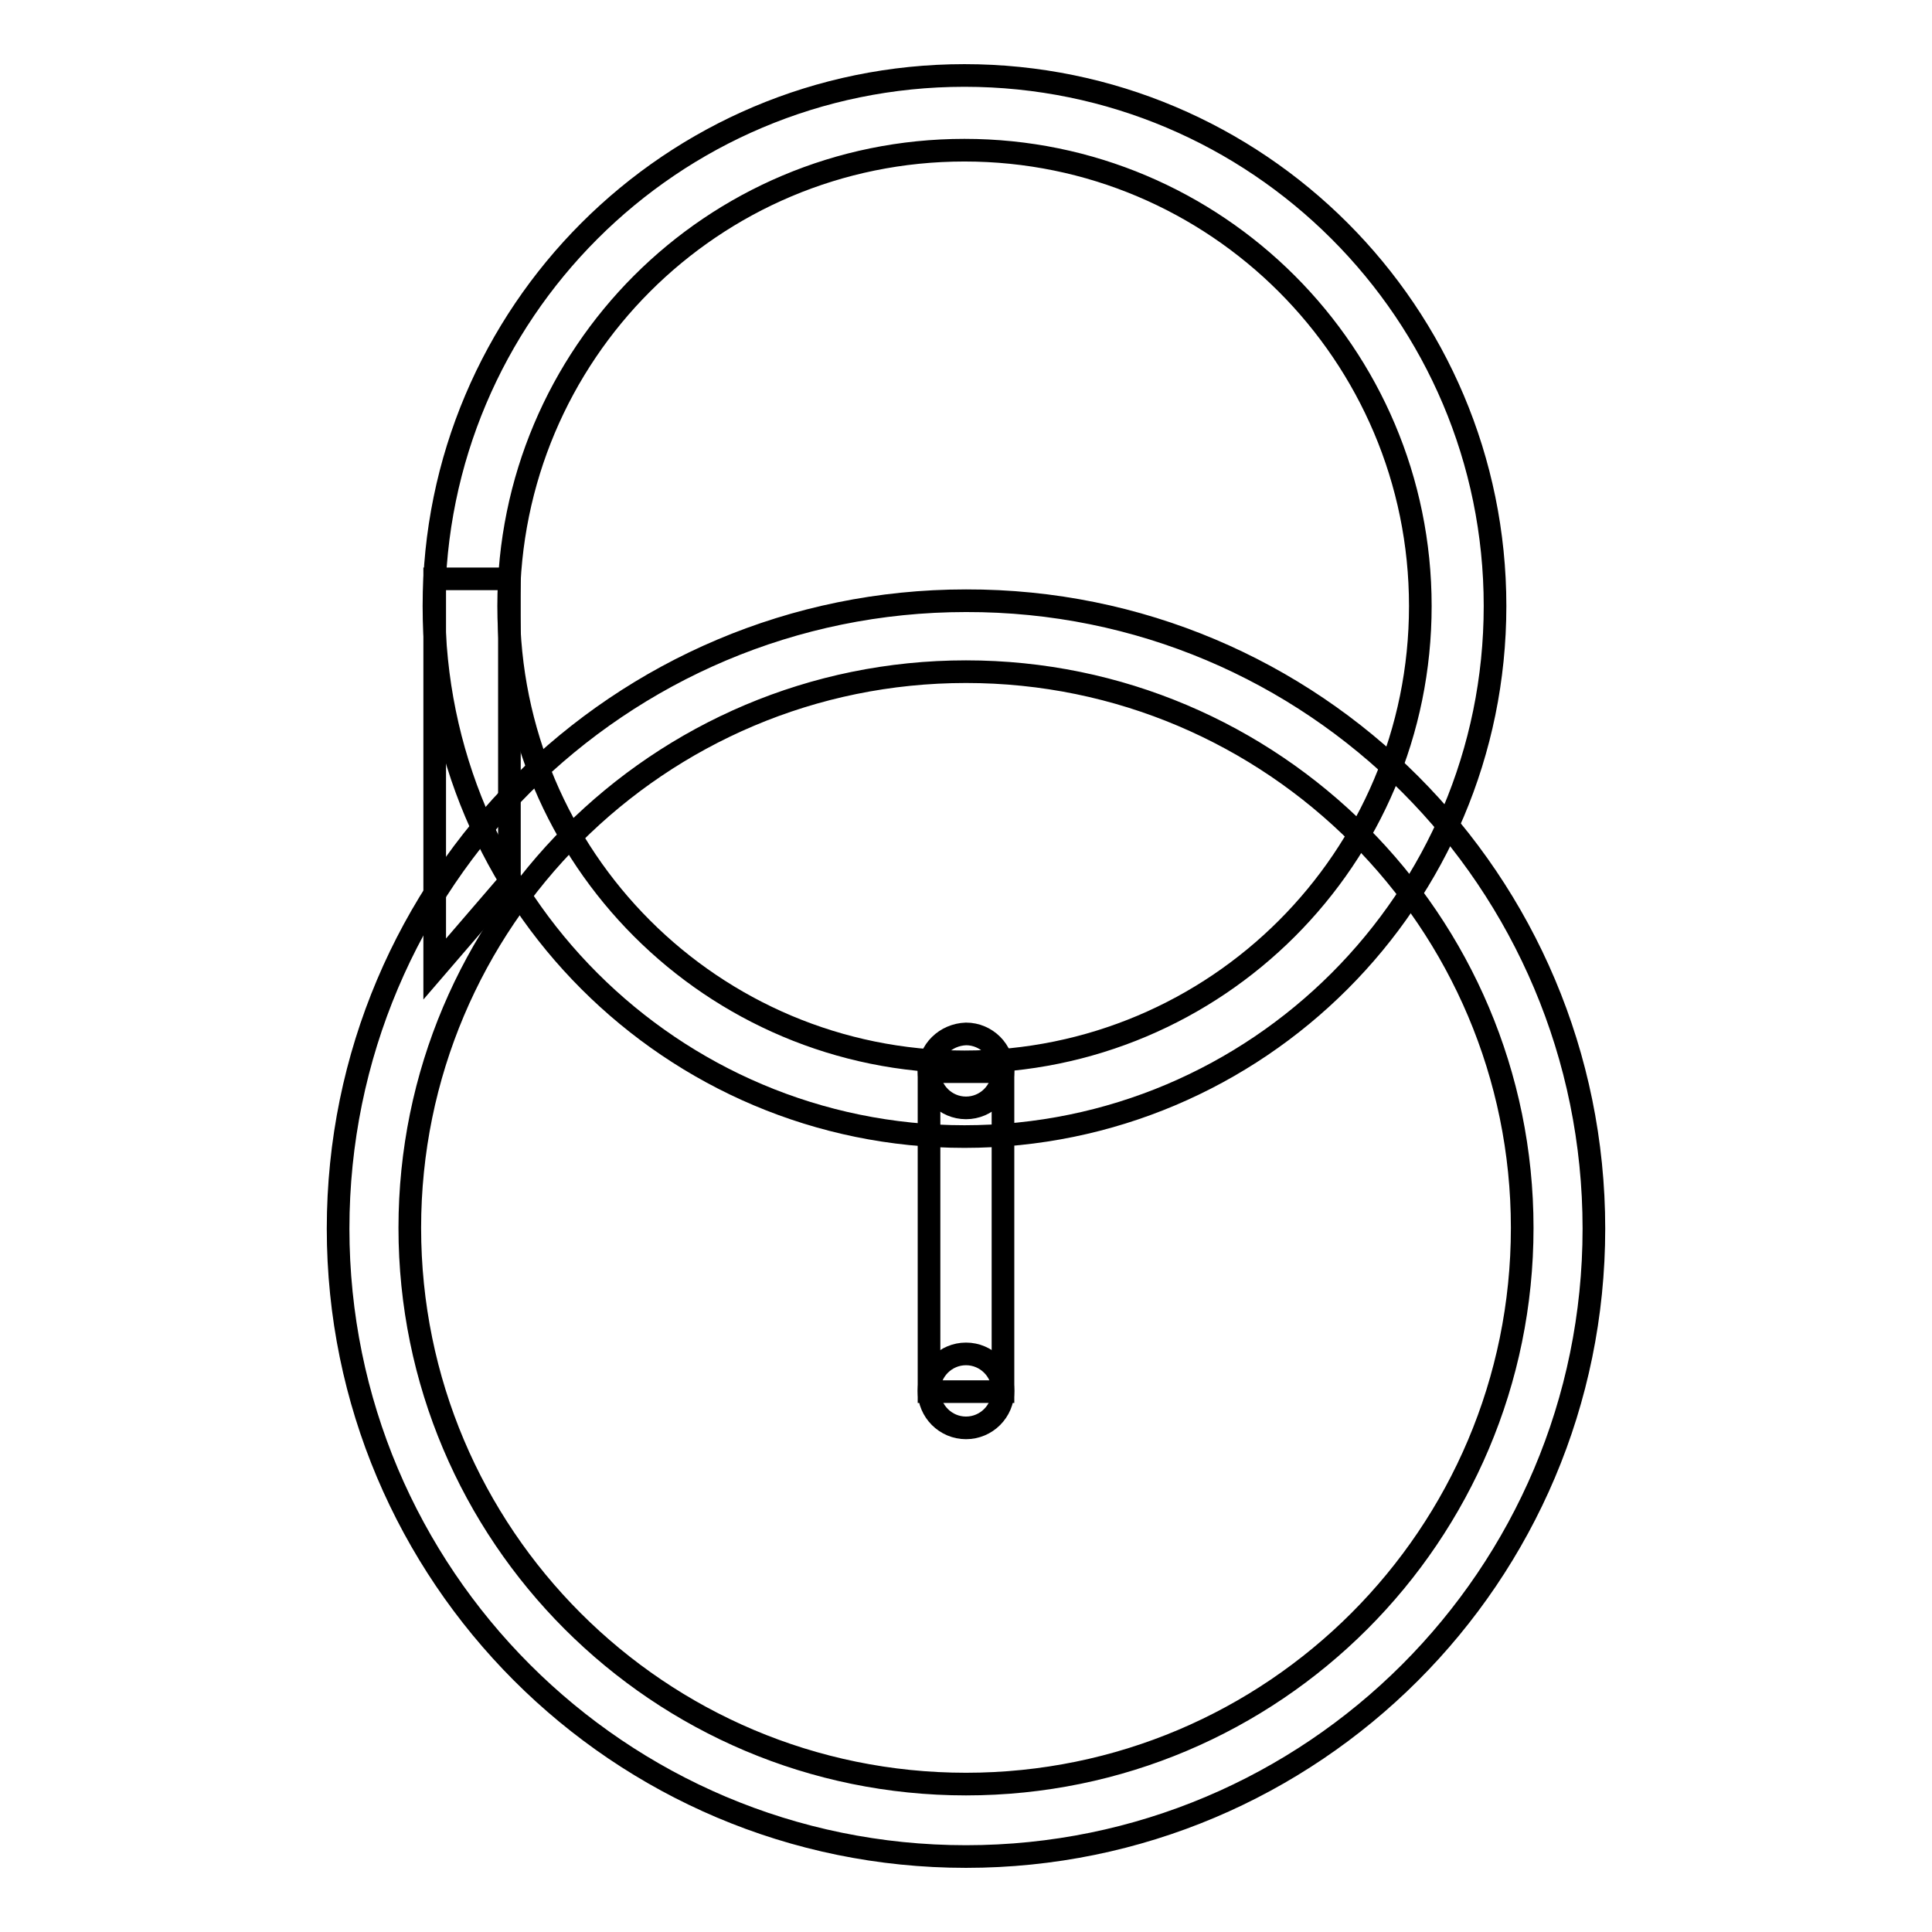
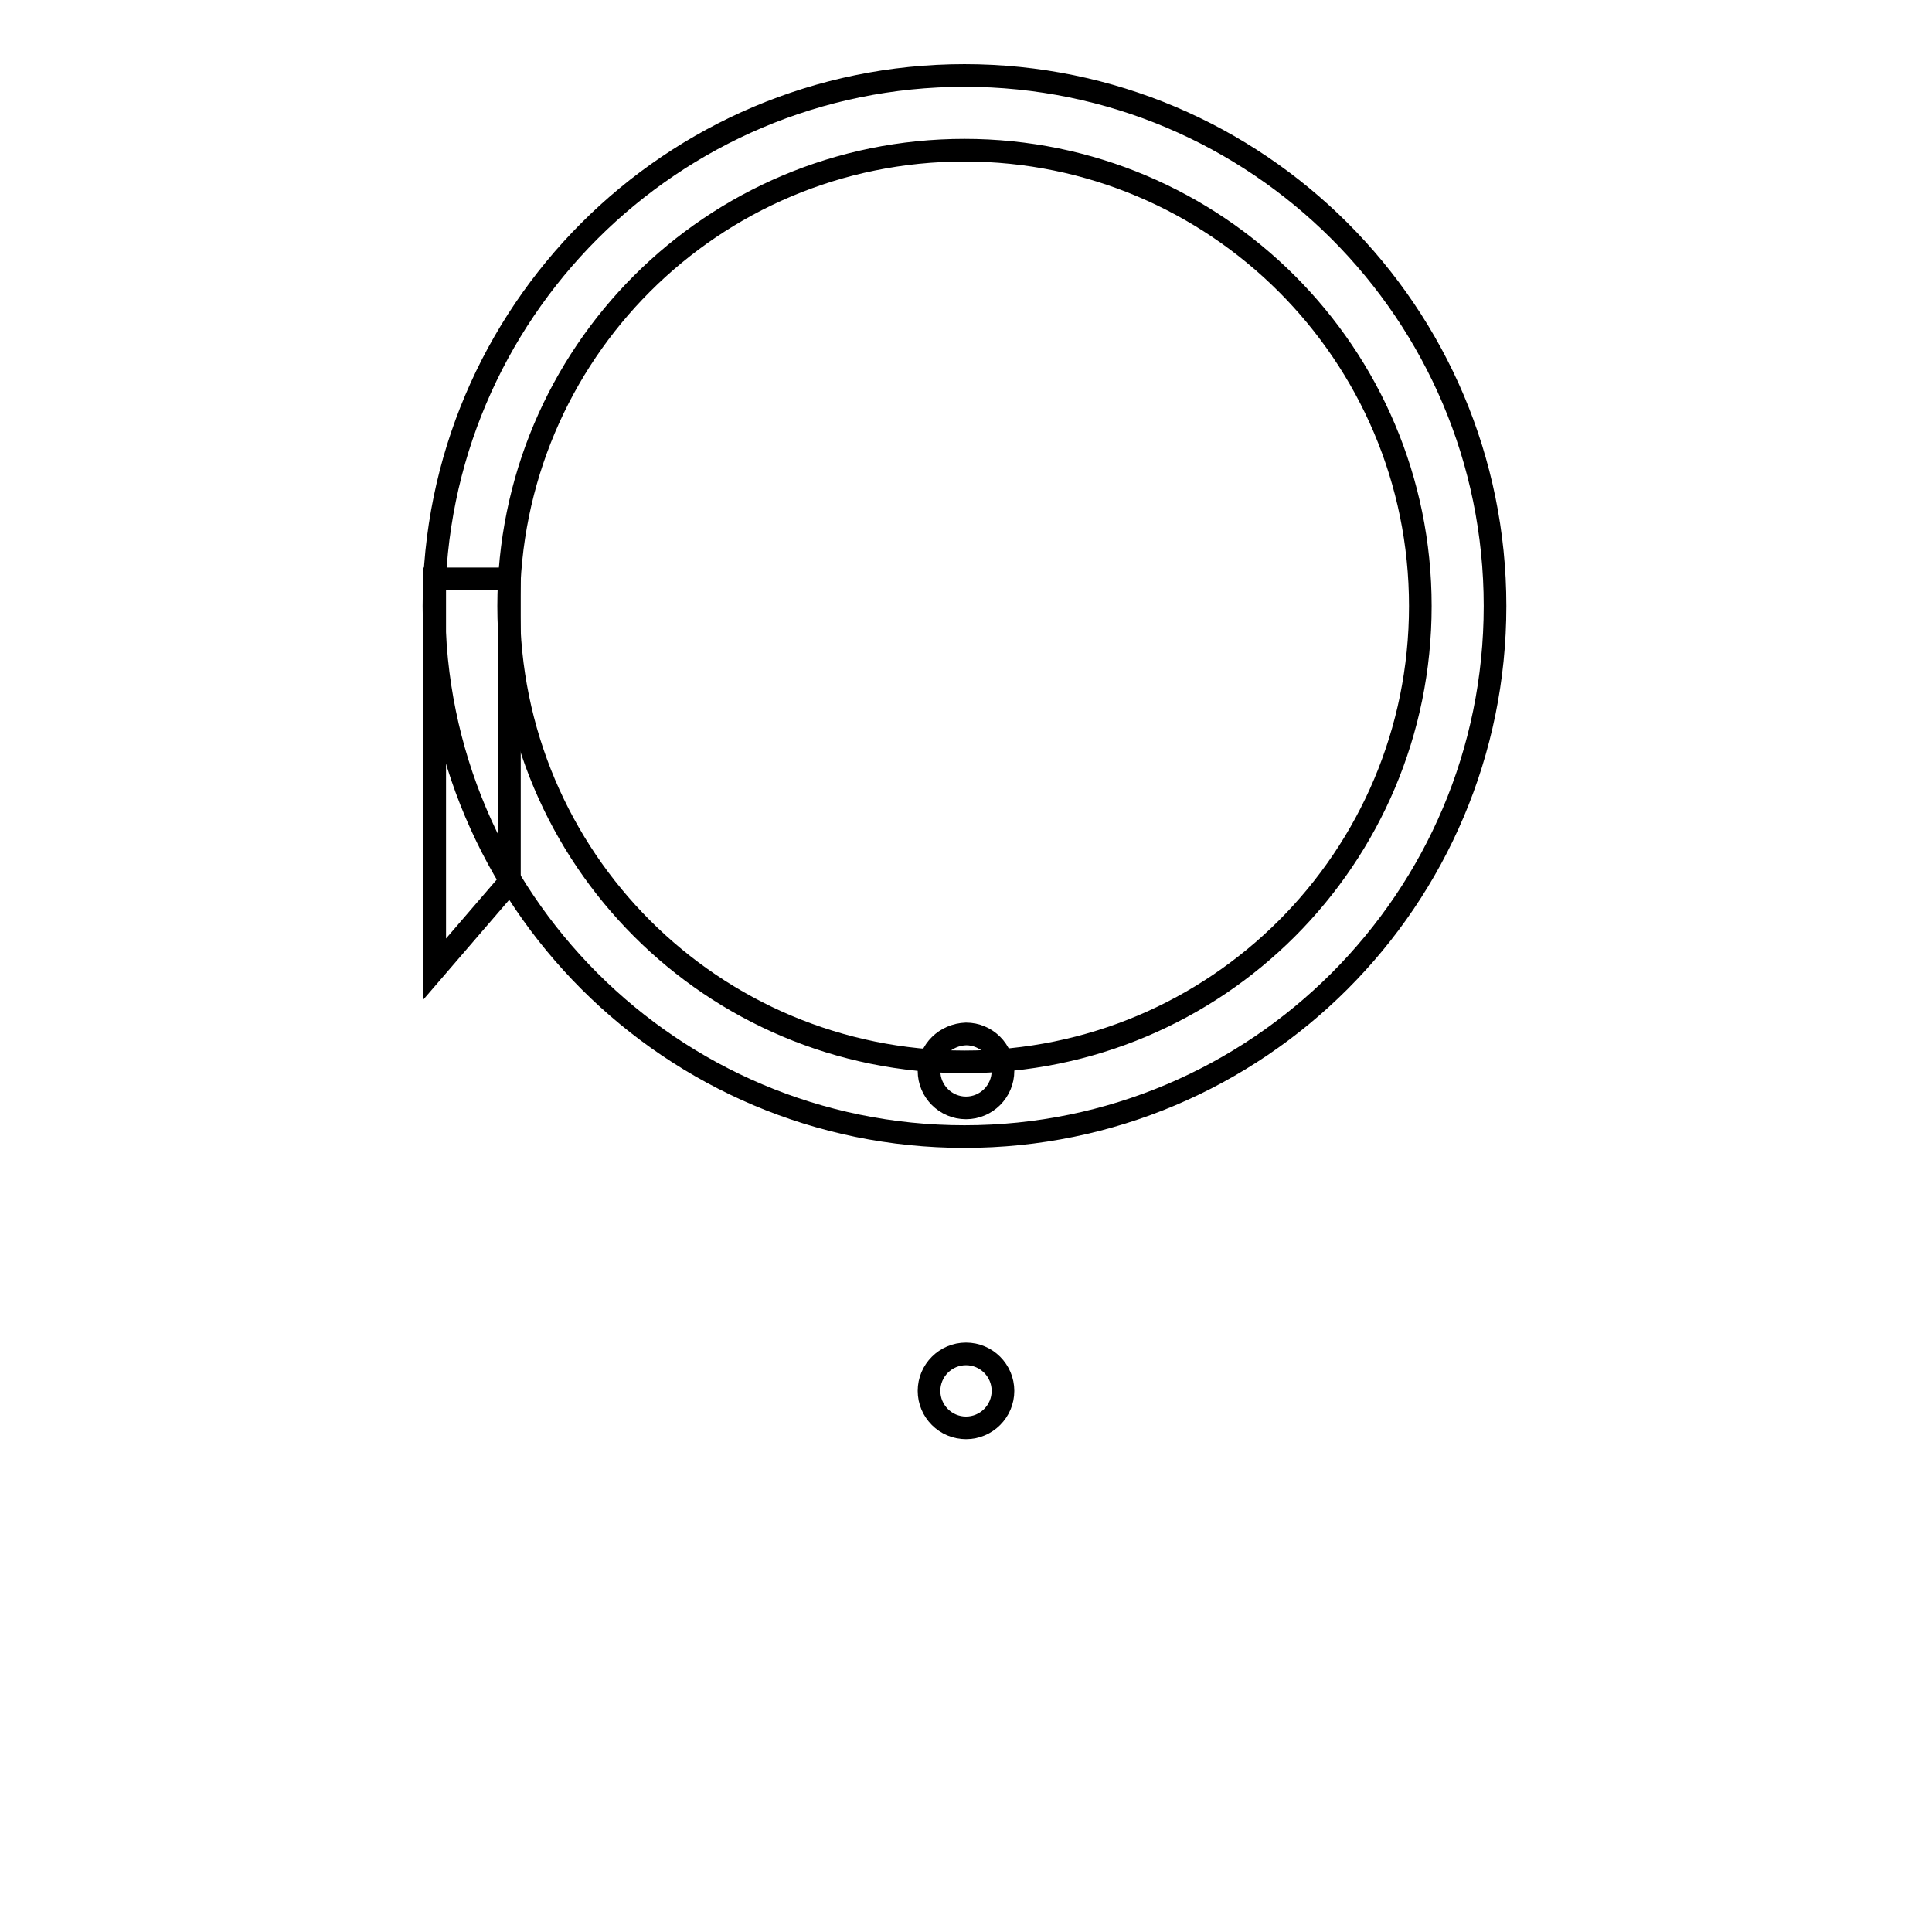
<svg xmlns="http://www.w3.org/2000/svg" version="1.1" x="0px" y="0px" viewBox="0 0 256 256" enable-background="new 0 0 256 256" xml:space="preserve">
  <g>
    <g>
      <path stroke-width="3" fill-opacity="0" stroke="#000000" d="M67.5,116.9l-9.9,11.5V76.7h9.9V116.9z" />
      <path stroke-width="3" fill-opacity="0" stroke="#000000" d="M198.1,80.3c0,38.8-31.5,70.3-70.3,70.3s-70.3-31.5-70.3-70.3c0-38.8,31.5-70.3,70.3-70.3C166.6,10,198.1,41.5,198.1,80.3z M127.8,19.9c-33.4,0-60.4,27-60.4,60.4c0,33.4,27,60.4,60.4,60.4c33.4,0,60.4-27,60.4-60.4C188.2,46.9,161.1,19.9,127.8,19.9z" />
-       <path stroke-width="3" fill-opacity="0" stroke="#000000" d="M211.2,162.8c0,46-37.3,83.2-83.2,83.2c-46,0-83.2-37.3-83.2-83.2c0-46,37.3-83.2,83.2-83.2C174,79.5,211.2,116.8,211.2,162.8z M128,89c-40.7,0-73.7,33-73.7,73.7c0,40.7,33,73.7,73.7,73.7c40.7,0,73.7-33,73.7-73.7C201.7,122.1,168.7,89,128,89z" />
      <path stroke-width="3" fill-opacity="0" stroke="#000000" d="M123.1,141.9c0,2.7,2.2,4.9,4.9,4.9c2.7,0,4.9-2.2,4.9-4.9c0-2.7-2.2-4.9-4.9-4.9C125.3,137.1,123.1,139.2,123.1,141.9L123.1,141.9z" />
-       <path stroke-width="3" fill-opacity="0" stroke="#000000" d="M123.1,142h9.8v42.4h-9.8V142L123.1,142z" />
      <path stroke-width="3" fill-opacity="0" stroke="#000000" d="M123.1,184.3c0,2.7,2.2,4.9,4.9,4.9c2.7,0,4.9-2.2,4.9-4.9c0-2.7-2.2-4.9-4.9-4.9C125.3,179.4,123.1,181.6,123.1,184.3L123.1,184.3z" />
    </g>
  </g>
</svg>